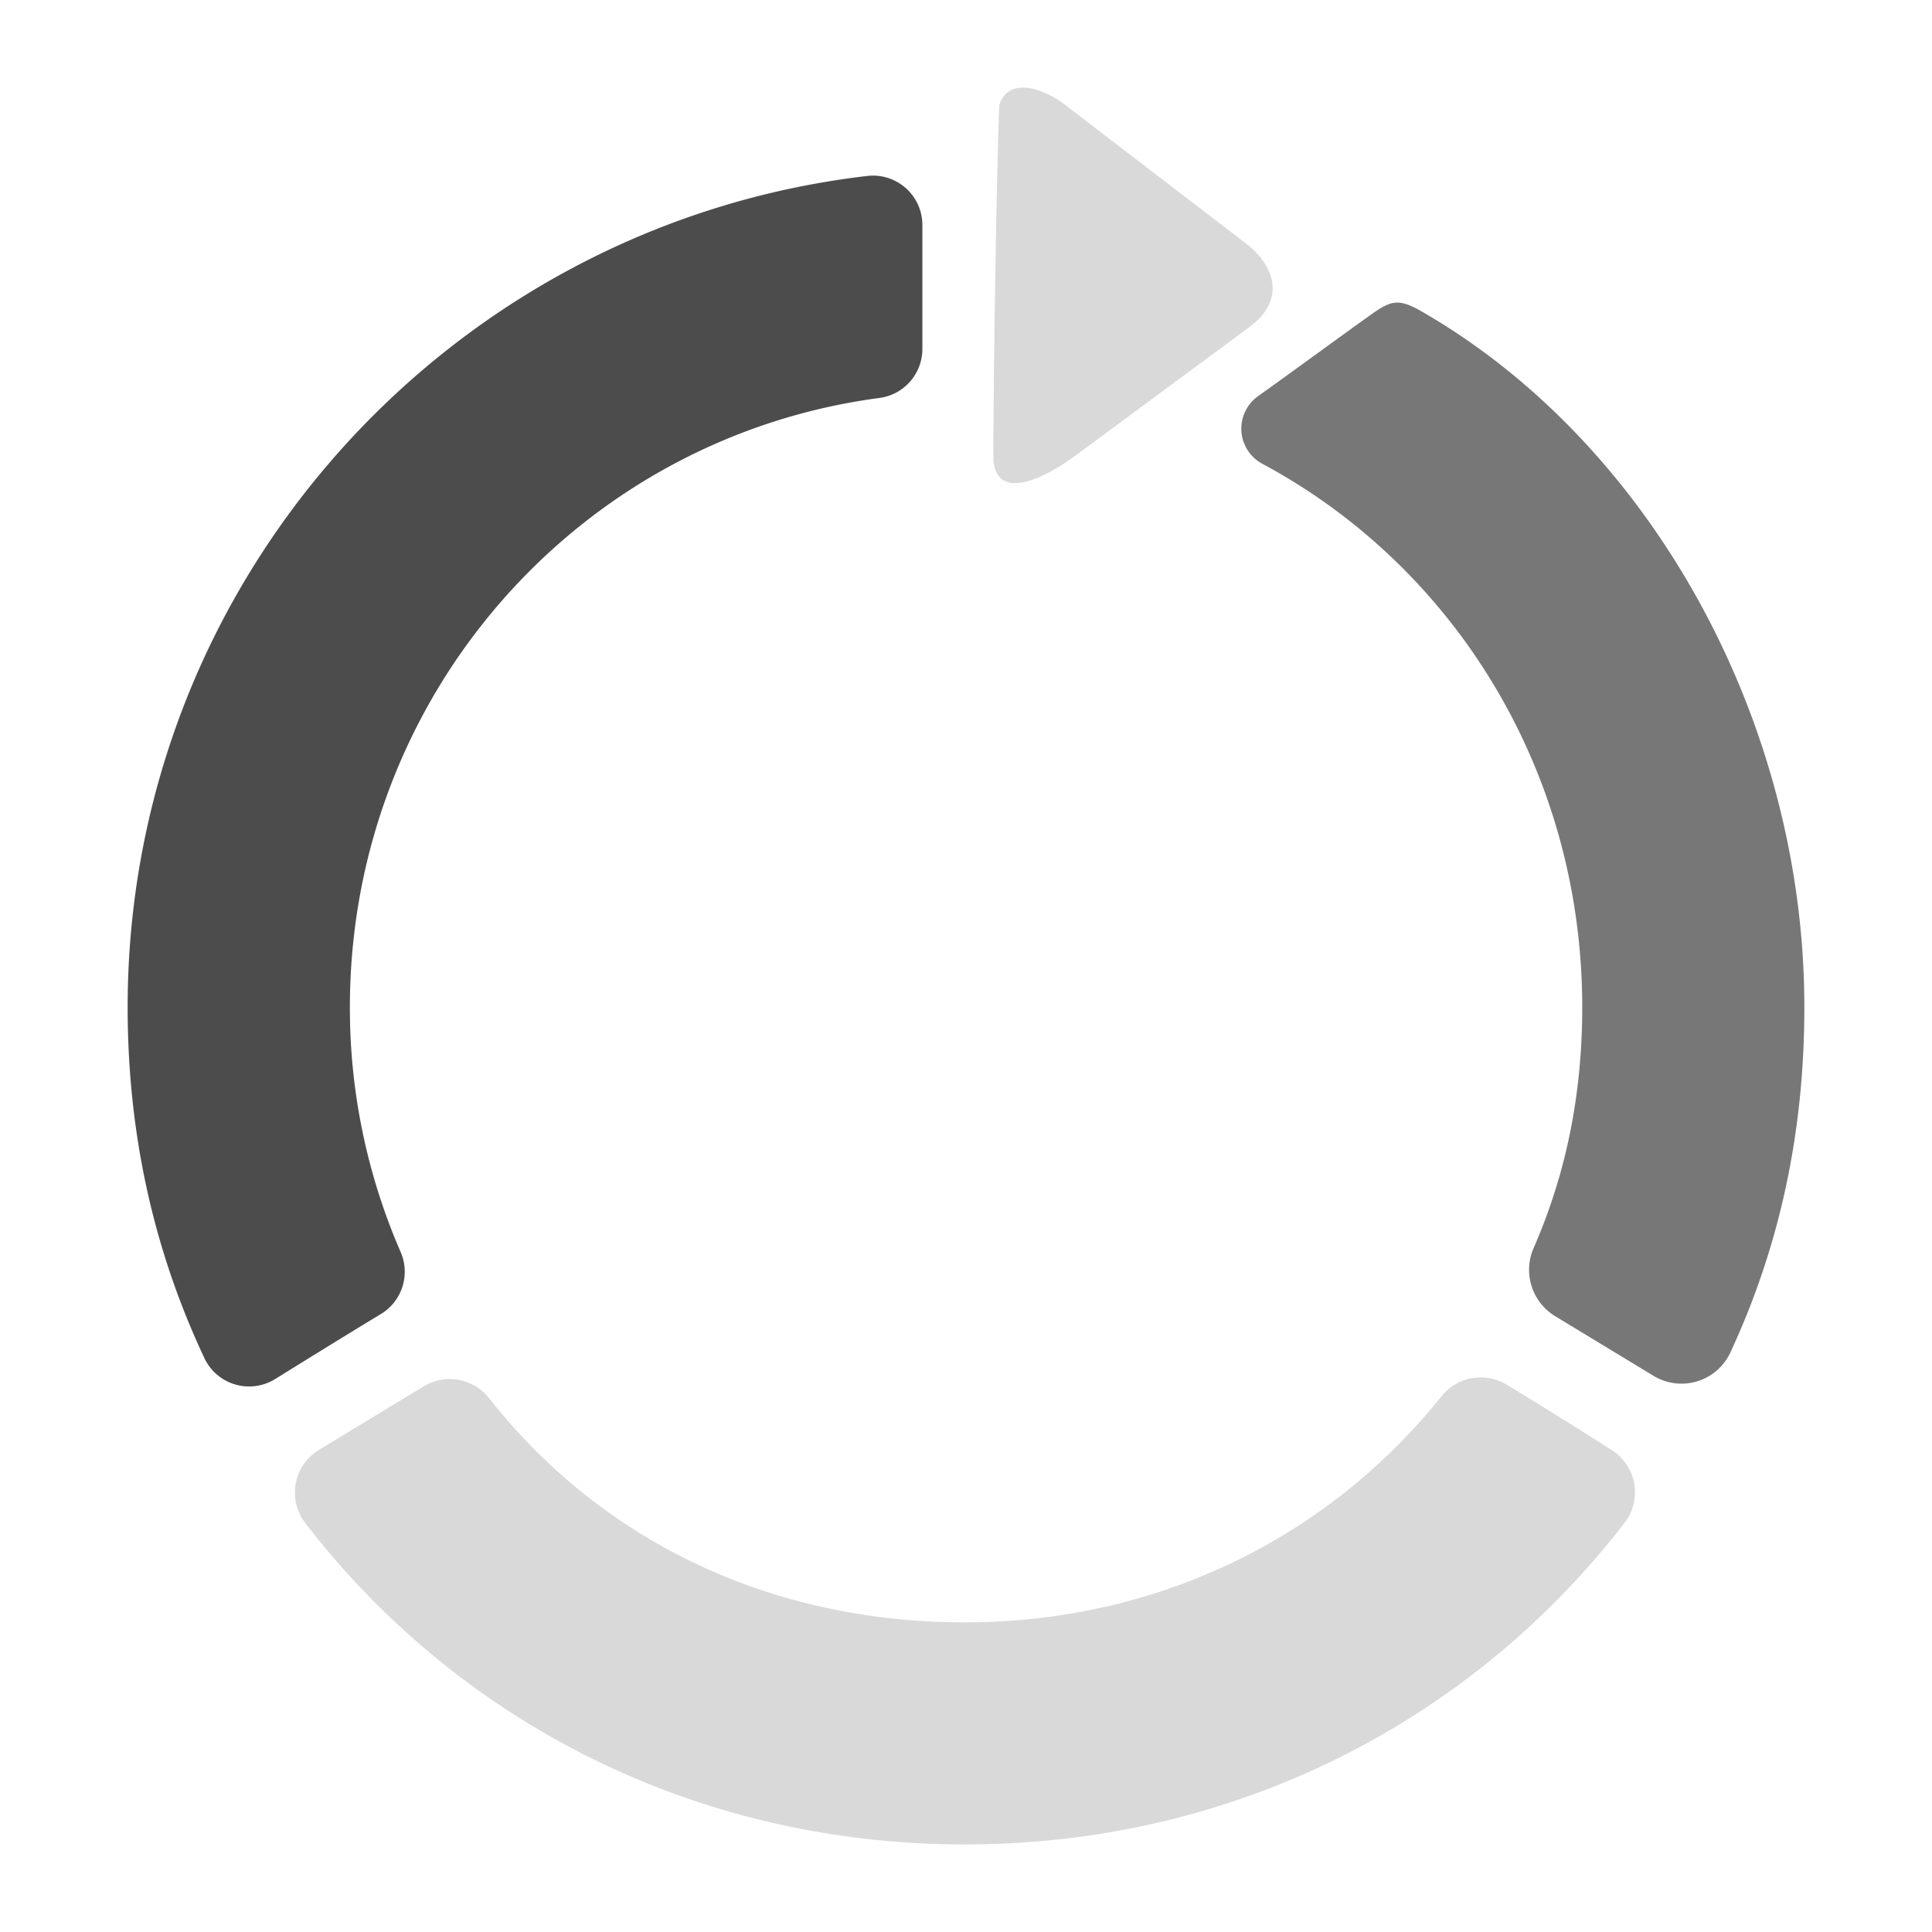
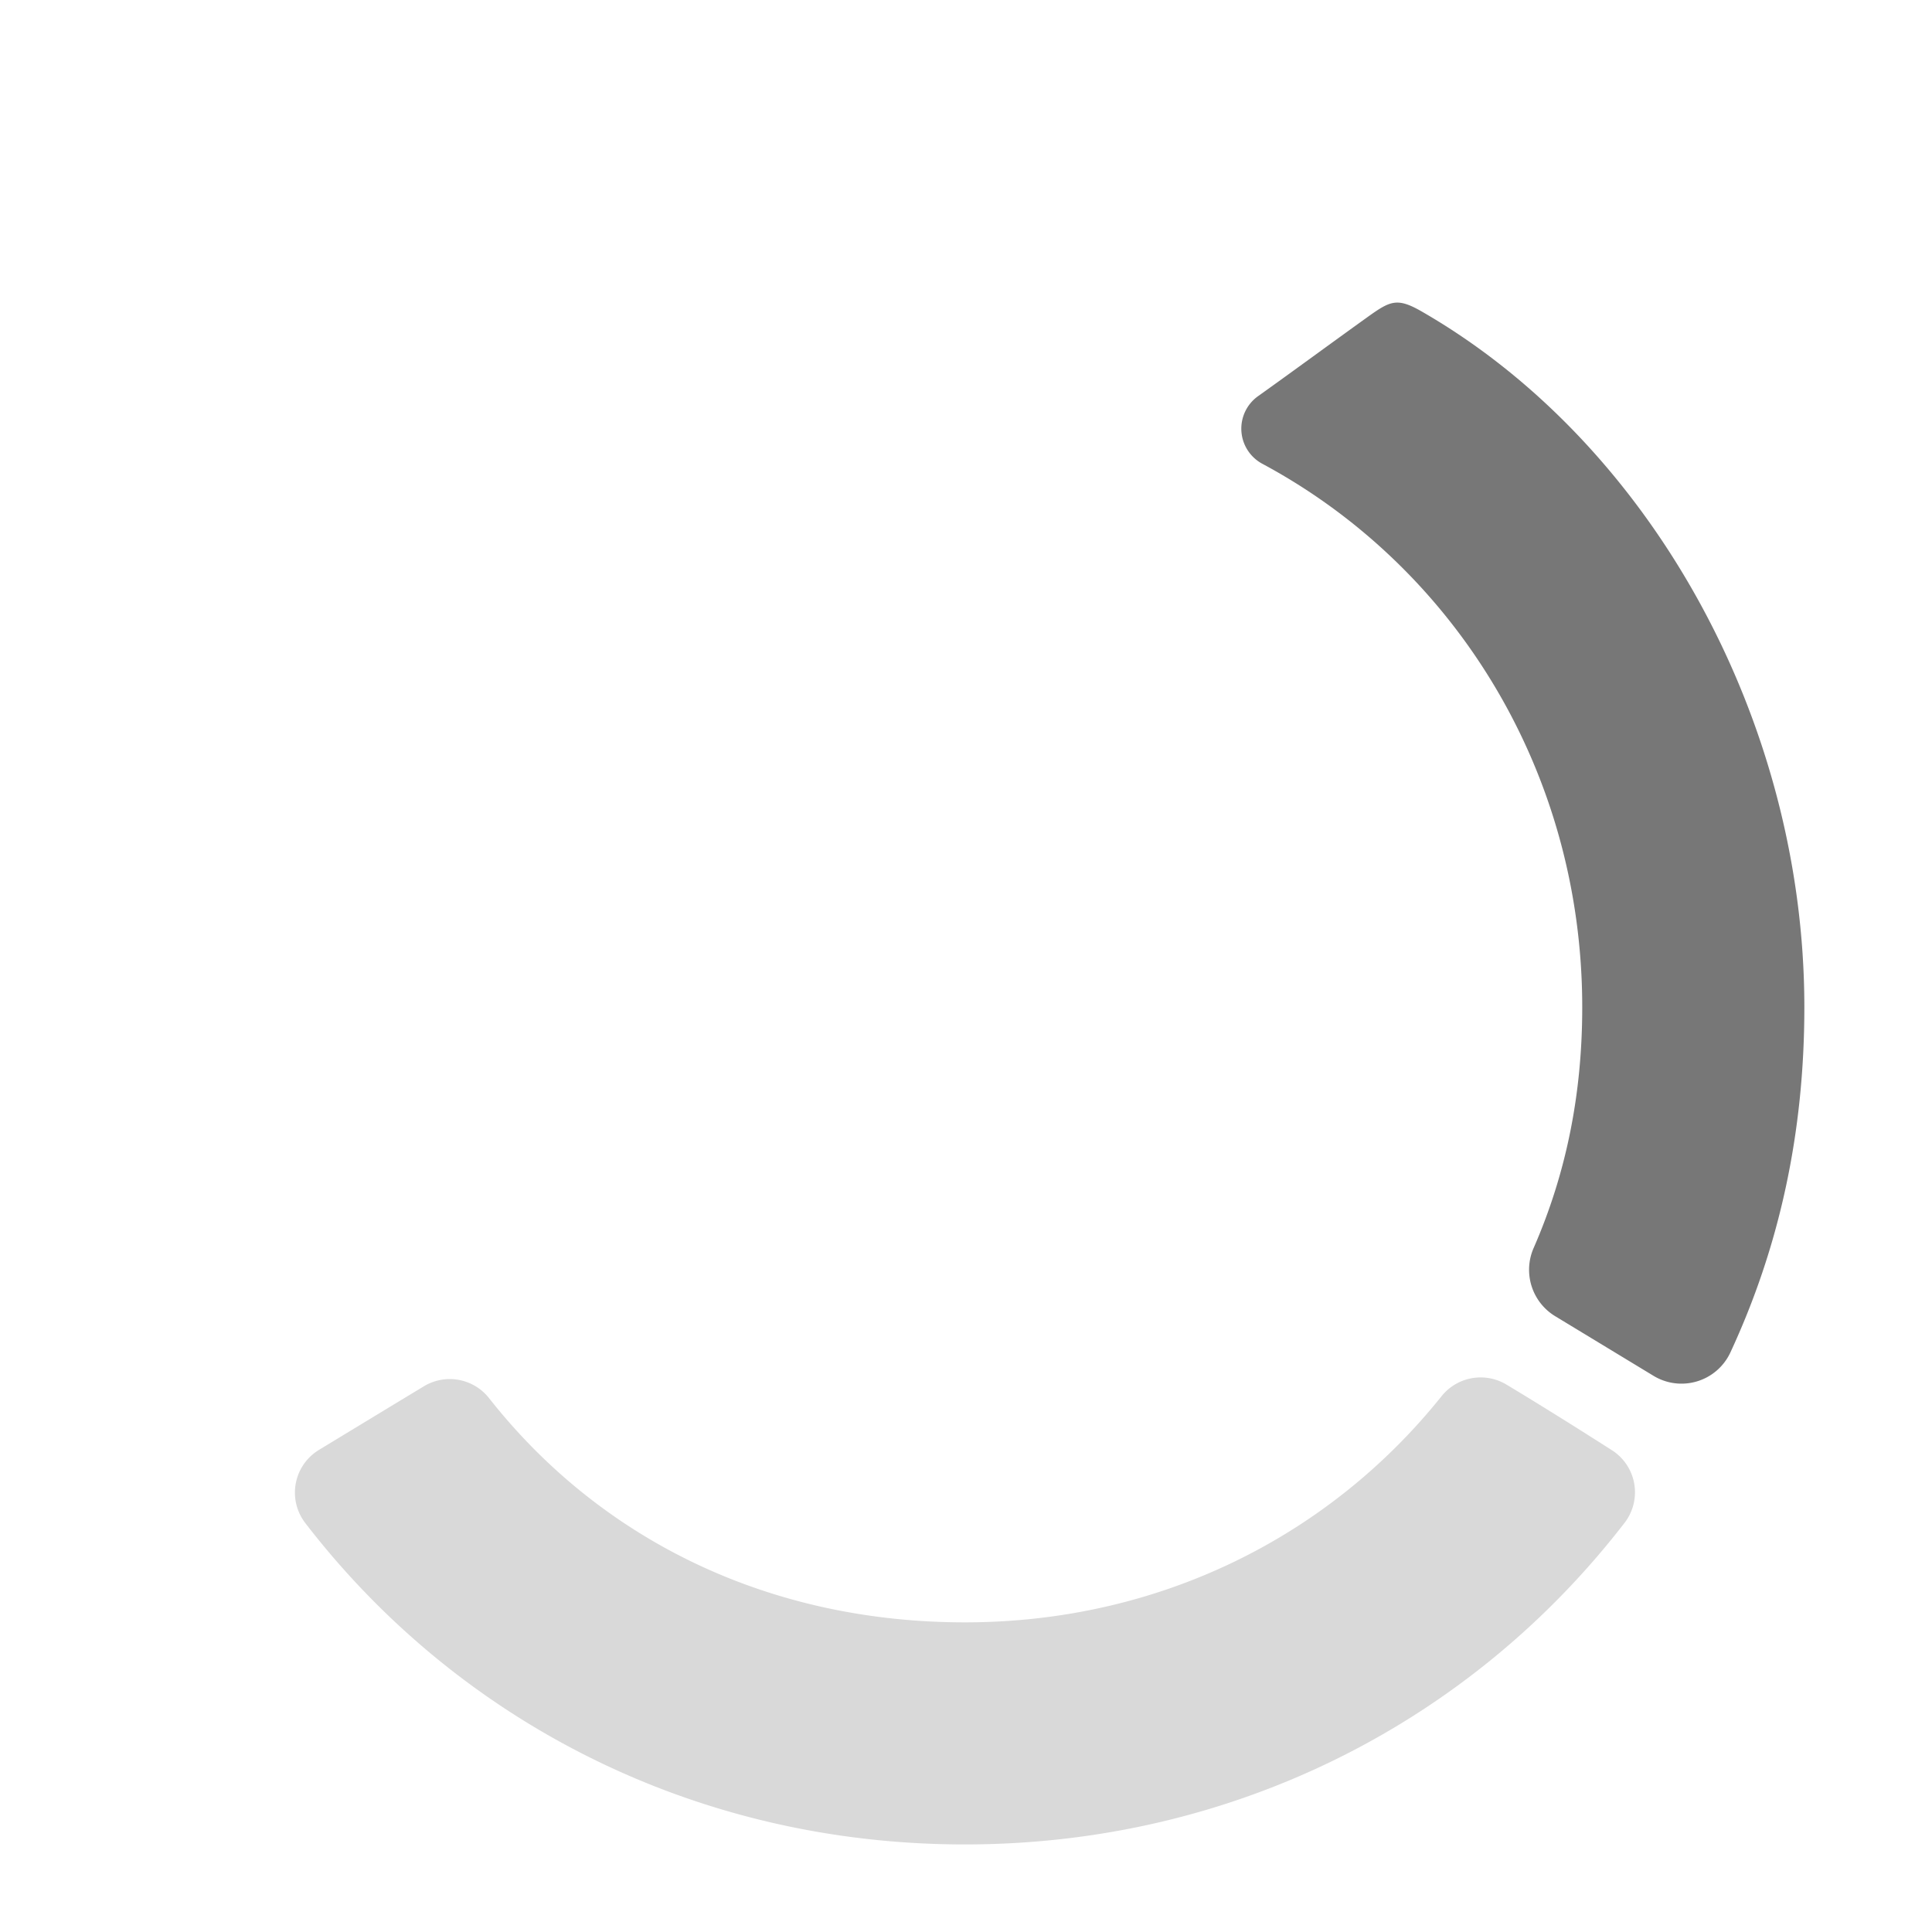
<svg xmlns="http://www.w3.org/2000/svg" id="Ebene_1" data-name="Ebene 1" viewBox="0 0 640.53 640.53">
  <defs>
    <style>.cls-1{fill:#777;}.cls-2{fill:#4c4c4c;}.cls-3{fill:#d9d9d9;}</style>
  </defs>
  <path class="cls-1" d="M453.15,105.29c-12.06,8.65-24,17.45-36.08,26.07a13.22,13.22,0,0,0,1.44,22.4c63.68,34.16,106.06,102,106.06,180.18,0,28.94-5.36,55.16-16.05,79.68a18,18,0,0,0,7.05,22.73l32.59,19.76a17.87,17.87,0,0,0,25.47-7.6c16.28-35,24.58-72.85,24.58-114.57,0-94.92-50.86-186.91-126.8-230.64C463.12,98.53,460.92,99.71,453.15,105.29Z" />
-   <path class="cls-2" d="M126.3,435.64A16.39,16.39,0,0,0,132.79,415,202.64,202.64,0,0,1,116,333.94c0-103.31,75.92-188.82,175.55-202a16.38,16.38,0,0,0,14.25-16.18q0-20.59,0-41.14a16.37,16.37,0,0,0-18.2-16.29C149.68,74.36,42.32,191.83,42.32,333.94c0,42.2,8.75,80.9,25.48,116.39a16.37,16.37,0,0,0,23.41,6.88C101.94,450.57,115.73,442,126.3,435.64Z" />
  <path class="cls-3" d="M499.37,459a16.59,16.59,0,0,0-21.47,3.93c-37.24,46.5-93.65,74.94-158,74.94-65,0-120.69-27.28-157.72-74.28a16.58,16.58,0,0,0-21.62-4c-10.62,6.42-24.24,14.69-34.8,21.1a16.55,16.55,0,0,0-4.59,24.2C151.78,570.65,230.35,611.5,319.89,611.5s168.15-41,218.79-106.72a16.56,16.56,0,0,0-4.3-24C524.11,474.22,510.47,465.65,499.37,459Z" />
-   <path class="cls-3" d="M413,80.65,354.11,35.54c-6.51-5.49-19.44-11-22.82-.75-1.21,30.78-2.16,113.46-1.93,118.17,1.62,13.76,18,4.86,27.22-1.93l57.64-42.6C426.44,99.4,422.74,88.13,413,80.65Z" />
</svg>